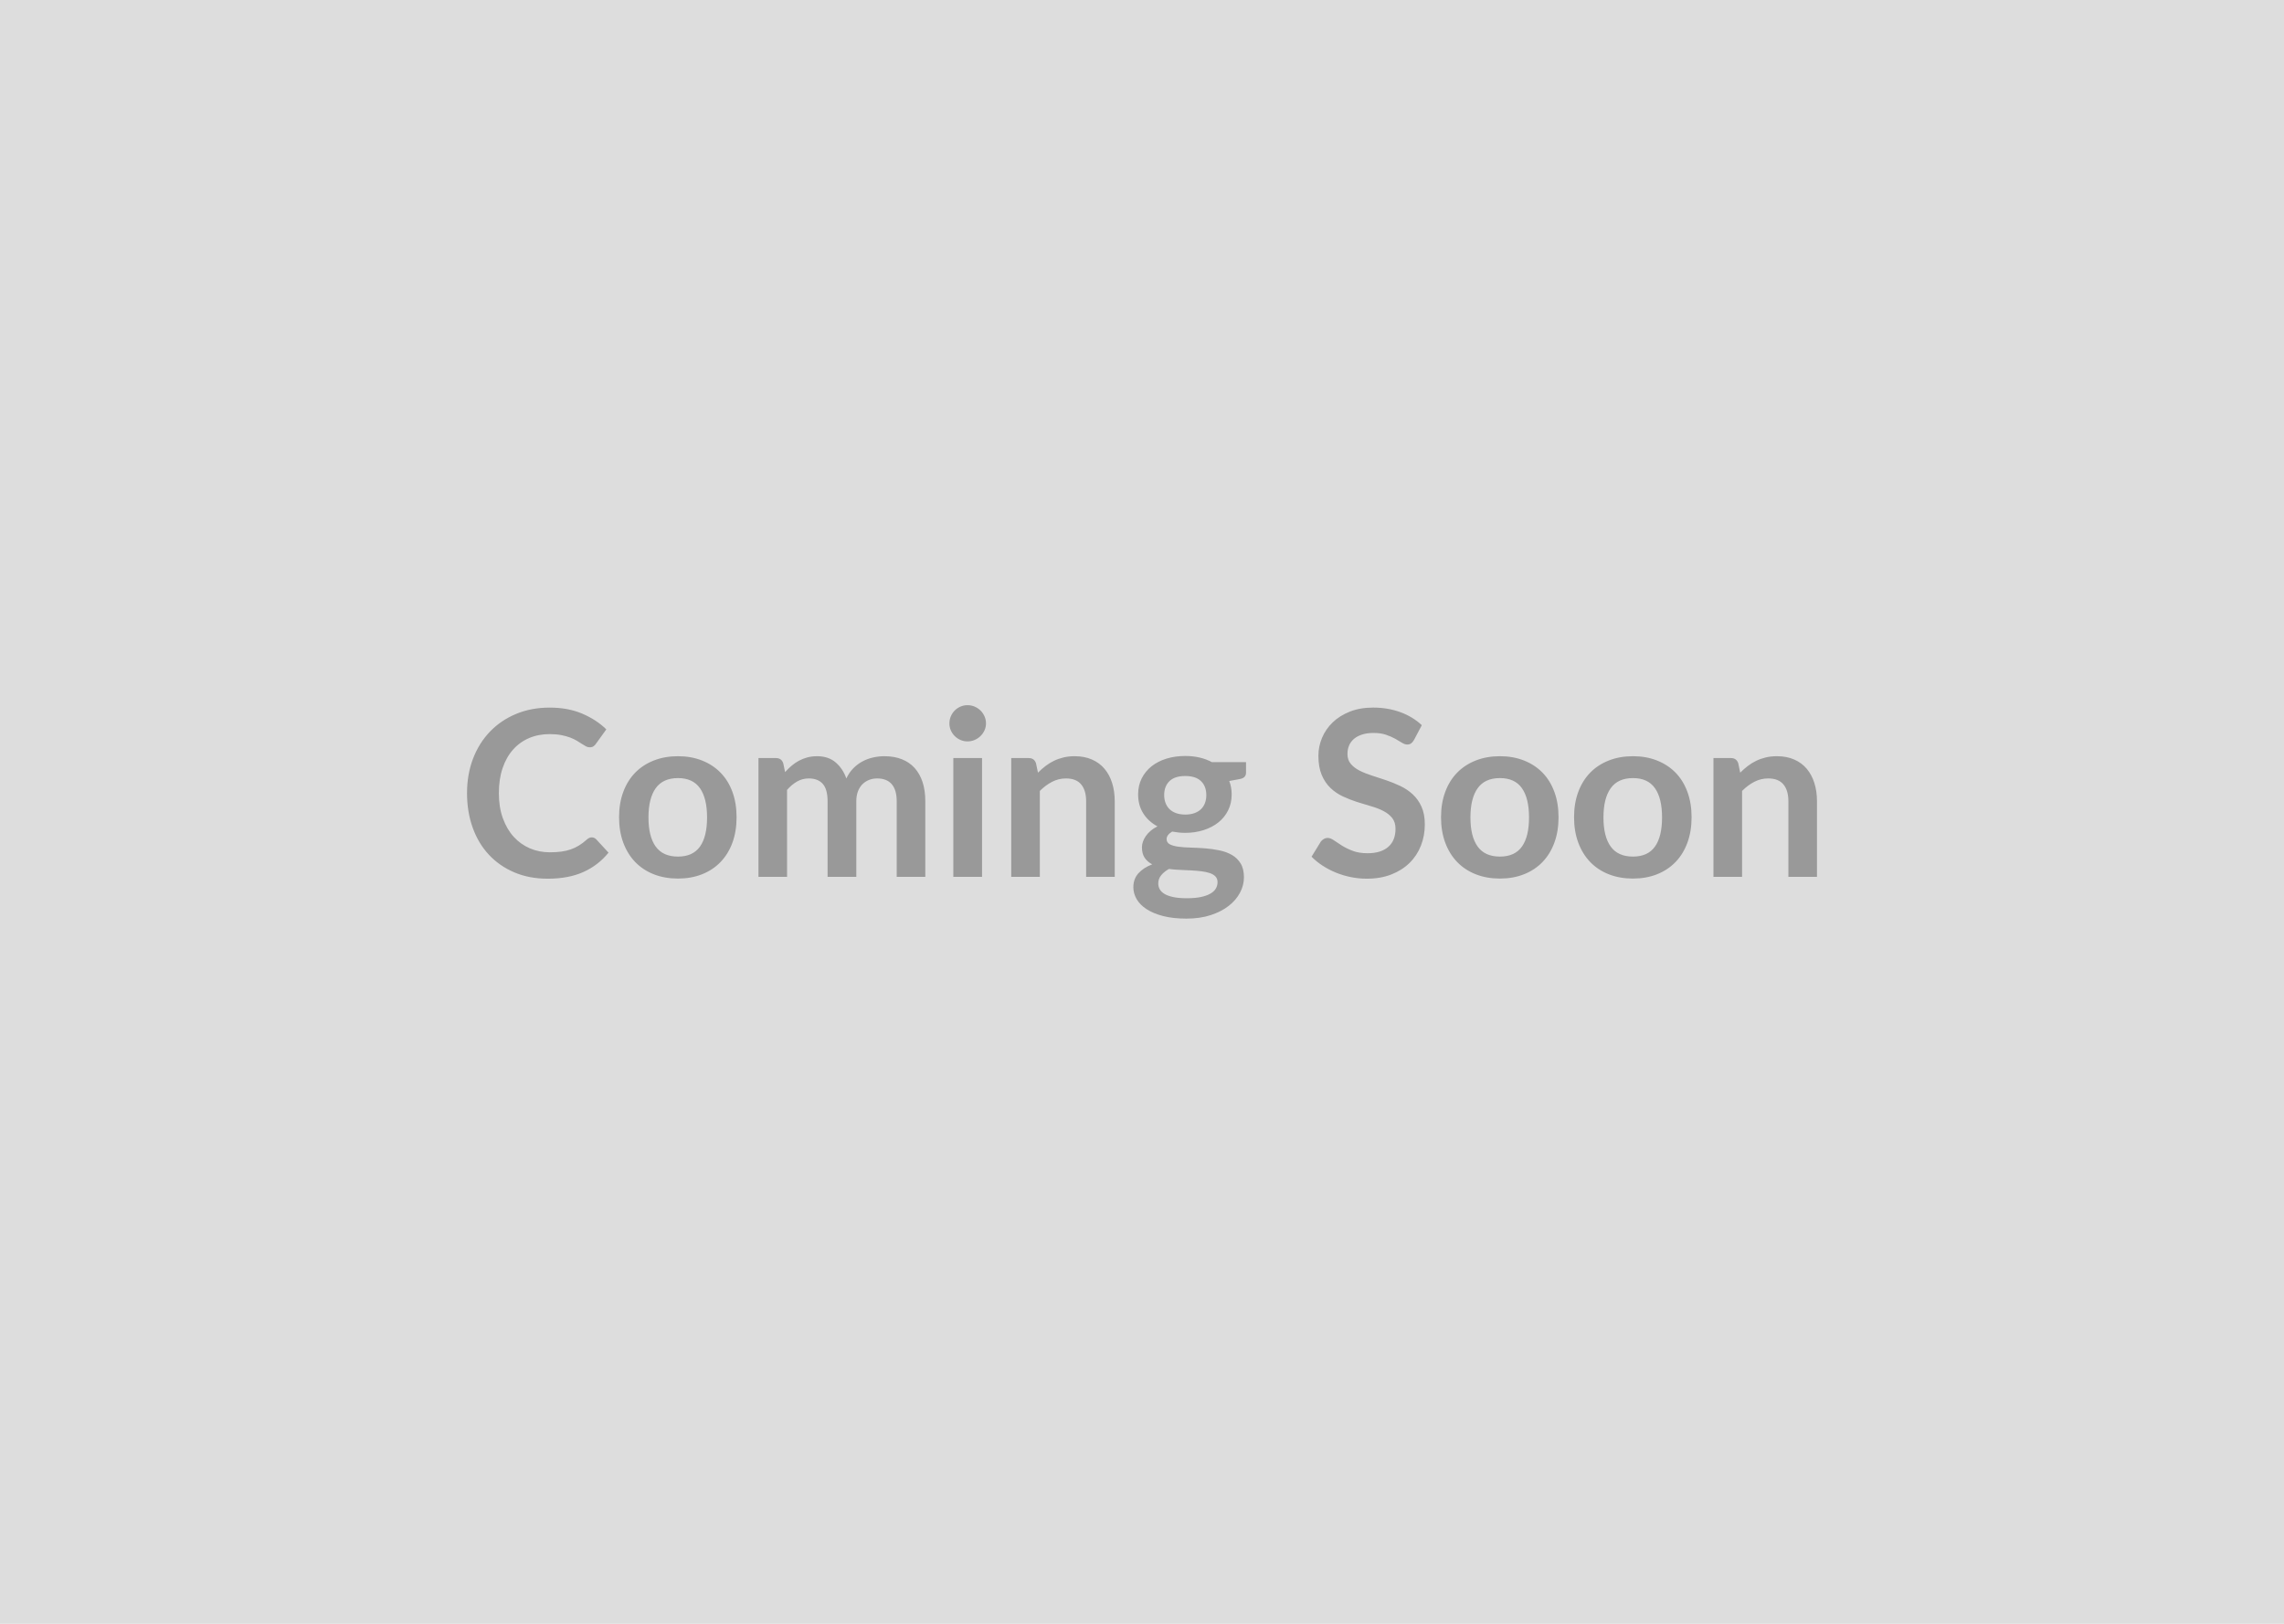
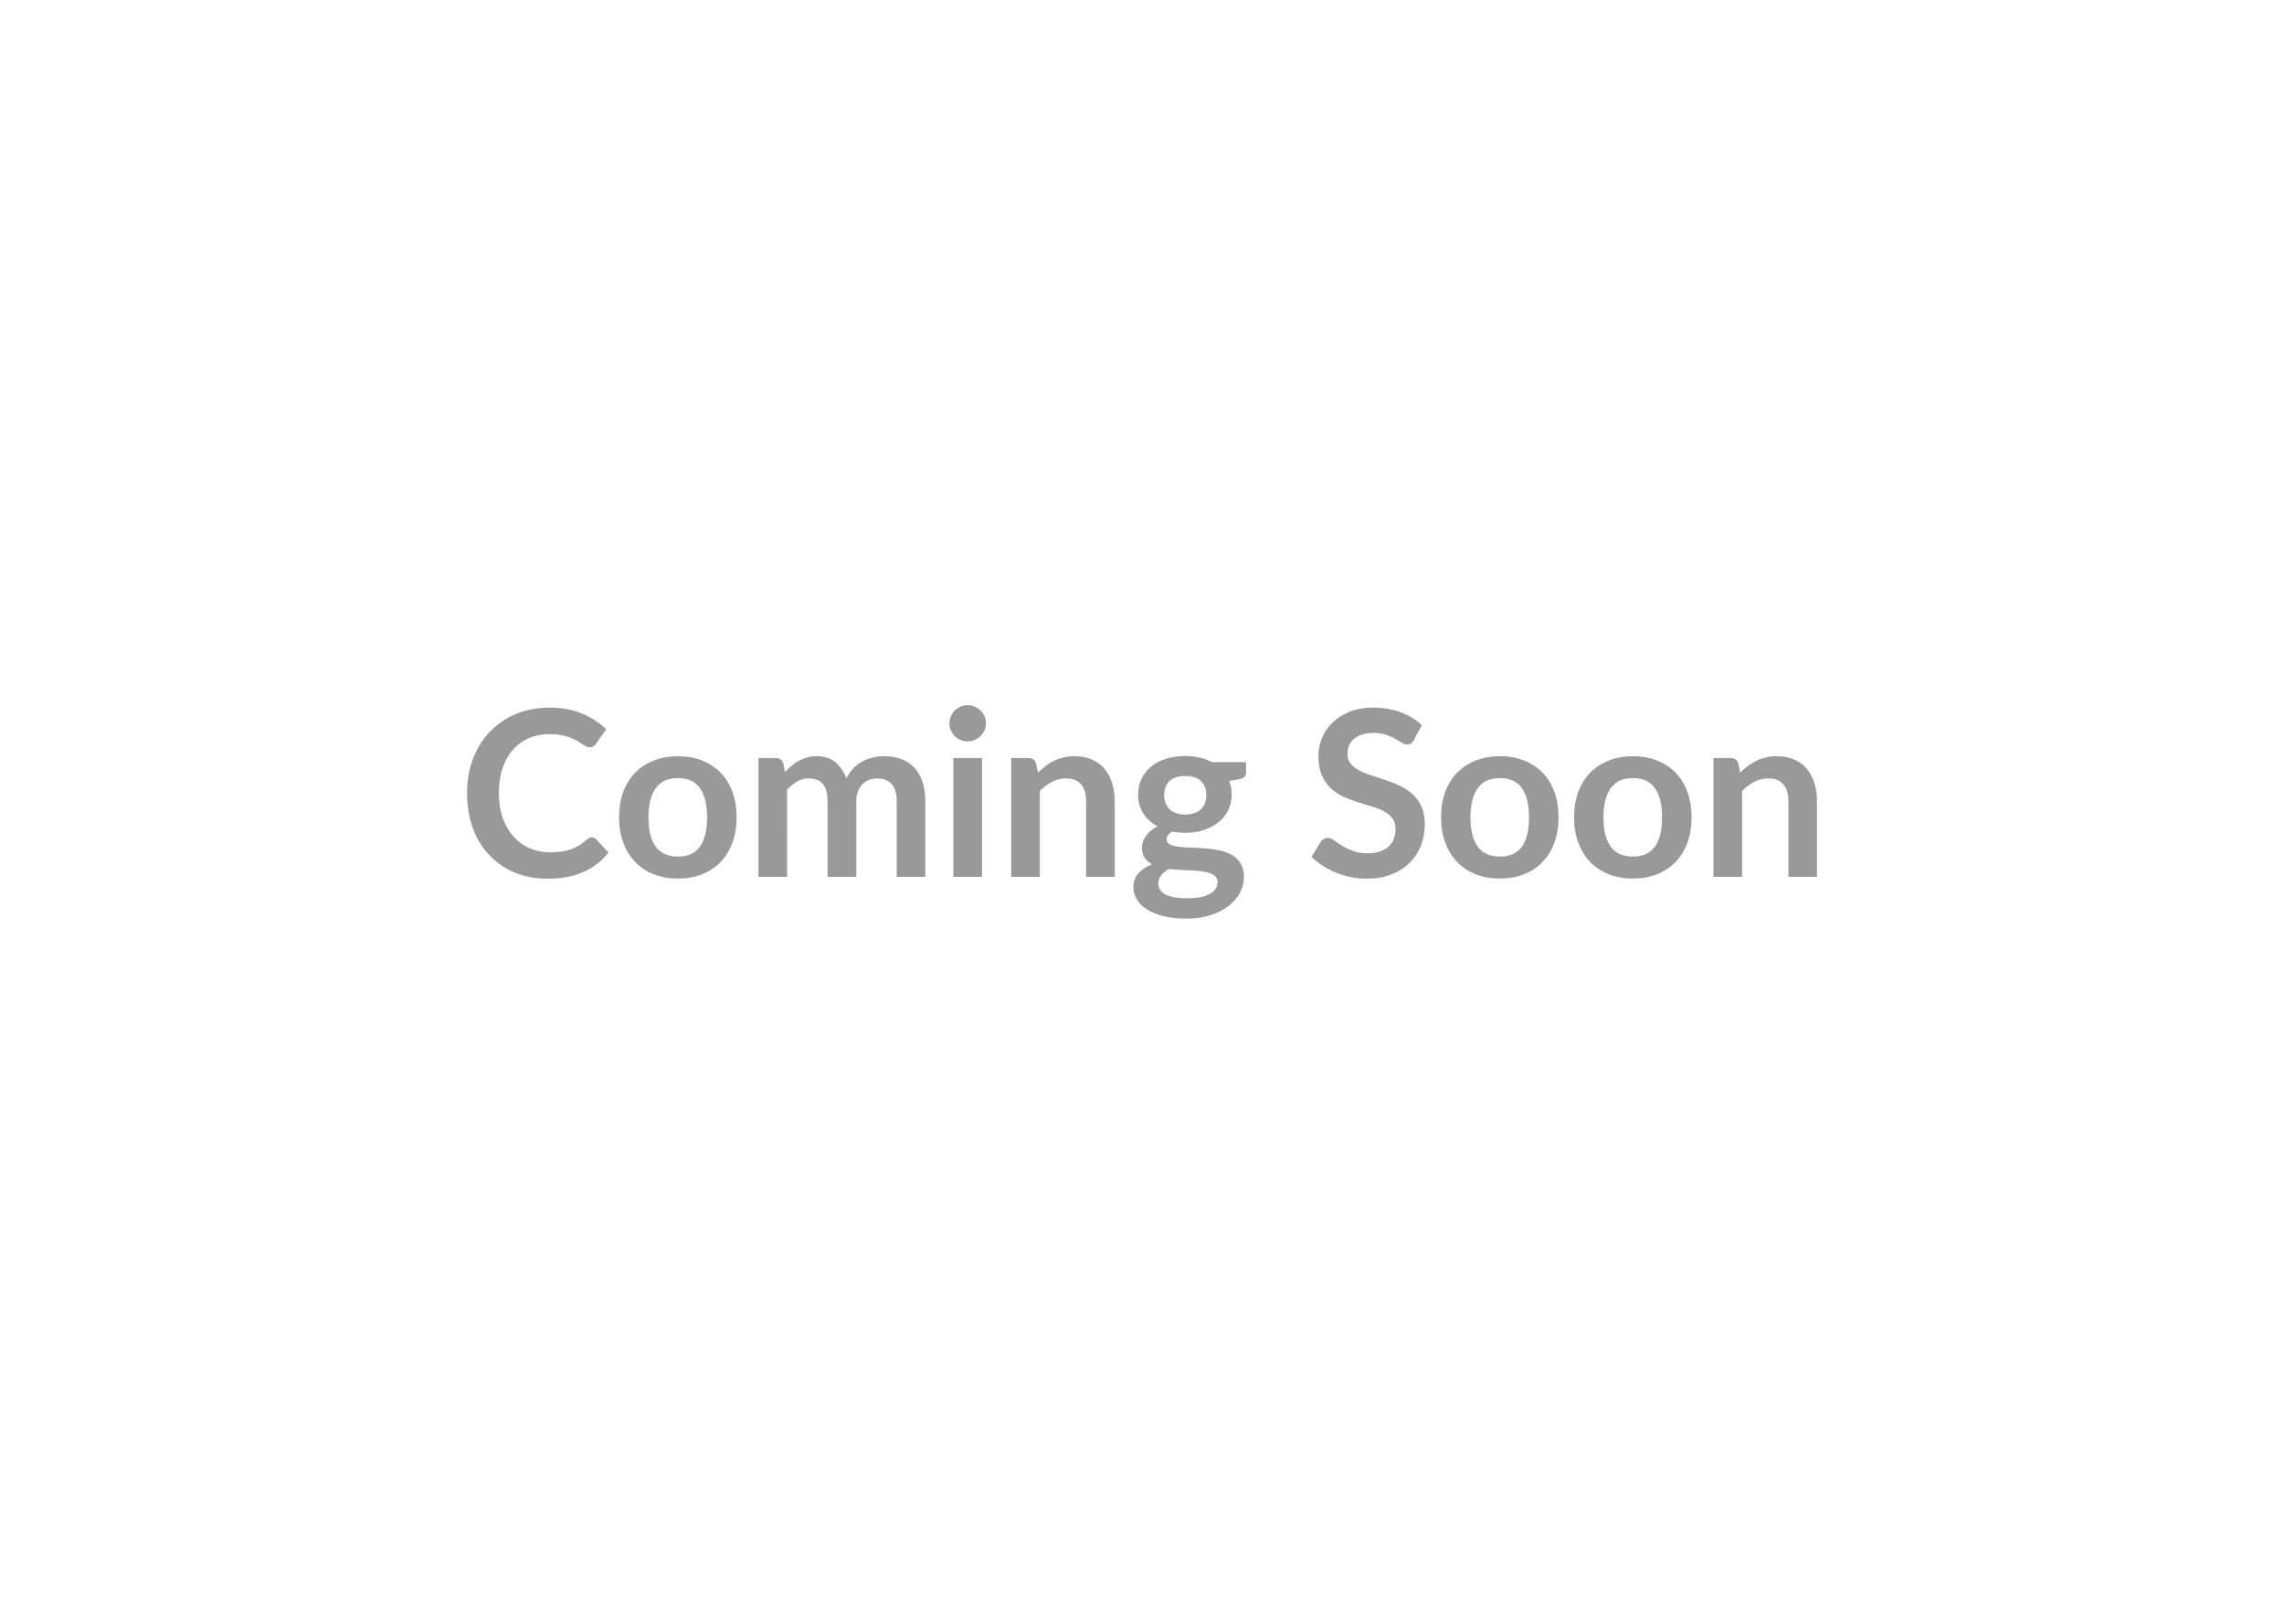
<svg xmlns="http://www.w3.org/2000/svg" width="1440" height="1024" viewBox="0 0 1440 1024">
-   <rect width="100%" height="100%" fill="#DDDDDD" />
  <path fill="#999999" d="M373.065 528.065q1.61 0 2.85 1.24l7.74 8.39q-6.43 7.96-15.81 12.19-9.38 4.24-22.52 4.24-11.75 0-21.13-4.02-9.38-4.01-16.03-11.17-6.64-7.15-10.18-17.08t-3.54-21.68q0-11.9 3.8-21.79 3.79-9.89 10.69-17.04 6.9-7.16 16.46-11.14t21.17-3.98q11.54 0 20.48 3.8t15.22 9.93l-6.57 9.12q-.59.88-1.5 1.54-.91.65-2.52.65-1.09 0-2.26-.62t-2.55-1.53q-1.39-.91-3.22-2.01-1.82-1.09-4.23-2.01-2.41-.91-5.59-1.53-3.17-.62-7.33-.62-7.08 0-12.96 2.52t-10.11 7.3-6.57 11.68-2.34 15.73q0 8.91 2.52 15.84 2.52 6.94 6.83 11.68 4.31 4.75 10.15 7.27 5.84 2.51 12.55 2.51 4.02 0 7.26-.43 3.25-.44 5.99-1.39t5.18-2.45q2.45-1.49 4.86-3.68.73-.66 1.53-1.06t1.68-.4m54.39-51.18q8.32 0 15.14 2.71 6.83 2.7 11.68 7.66 4.86 4.96 7.49 12.12 2.62 7.15 2.62 15.99 0 8.9-2.62 16.05-2.63 7.16-7.49 12.2-4.85 5.03-11.68 7.73-6.82 2.7-15.14 2.7-8.4 0-15.26-2.7t-11.72-7.73q-4.85-5.04-7.52-12.2-2.66-7.15-2.66-16.05 0-8.84 2.66-15.99 2.67-7.16 7.52-12.12 4.86-4.96 11.72-7.66 6.86-2.71 15.26-2.71m0 63.3q9.34 0 13.83-6.28t4.49-18.4-4.49-18.47-13.83-6.35q-9.49 0-14.06 6.39-4.56 6.39-4.56 18.43 0 12.05 4.56 18.36 4.57 6.32 14.06 6.32m68.76 12.77h-18.03v-74.9h11.02q3.51 0 4.6 3.29l1.17 5.55q1.97-2.19 4.12-4.02 2.16-1.83 4.6-3.14 2.45-1.31 5.26-2.08t6.17-.77q7.08 0 11.64 3.84 4.56 3.83 6.83 10.18 1.75-3.72 4.38-6.39 2.63-2.66 5.76-4.34 3.14-1.68 6.68-2.48 3.54-.81 7.12-.81 6.21 0 11.02 1.9 4.82 1.9 8.11 5.55 3.28 3.65 5 8.91 1.71 5.25 1.71 12.04v47.67h-18.03v-47.67q0-7.15-3.14-10.77-3.14-3.61-9.19-3.61-2.78 0-5.15.95t-4.16 2.74-2.81 4.49-1.02 6.2v47.67h-18.11v-47.67q0-7.52-3.03-10.95t-8.87-3.43q-3.94 0-7.33 1.93-3.4 1.94-6.32 5.3zm104.83-74.9h18.1v74.9h-18.1zm20.59-21.82q0 2.33-.95 4.38-.95 2.04-2.52 3.57-1.57 1.54-3.69 2.45t-4.52.91q-2.34 0-4.42-.91t-3.61-2.45q-1.54-1.53-2.45-3.57-.91-2.05-.91-4.38 0-2.41.91-4.53t2.45-3.65q1.53-1.53 3.61-2.45 2.08-.91 4.42-.91 2.4 0 4.52.91 2.12.92 3.69 2.45t2.52 3.65.95 4.53m31.53 25.11 1.24 5.91q2.27-2.26 4.78-4.2 2.52-1.93 5.33-3.28t6.03-2.12q3.21-.77 7-.77 6.14 0 10.88 2.08 4.75 2.08 7.92 5.84 3.18 3.76 4.82 8.98t1.64 11.5v47.67h-18.03v-47.67q0-6.86-3.14-10.62t-9.56-3.76q-4.67 0-8.76 2.12-4.09 2.11-7.74 5.76v54.17h-18.03v-74.9h11.02q3.51 0 4.6 3.29m94.1 32.34q3.36 0 5.84-.92 2.48-.91 4.12-2.51 1.65-1.61 2.48-3.87.84-2.27.84-4.97 0-5.55-3.32-8.79-3.32-3.25-9.96-3.25t-9.97 3.25q-3.32 3.24-3.32 8.79 0 2.63.84 4.89.84 2.27 2.48 3.91 1.65 1.64 4.16 2.55 2.52.92 5.81.92m20.37 42.63q0-2.19-1.32-3.58-1.31-1.39-3.58-2.15-2.26-.77-5.29-1.13-3.03-.37-6.42-.55-3.4-.18-7.01-.33t-7.04-.58q-3 1.68-4.86 3.94t-1.86 5.25q0 1.97.98 3.69.99 1.72 3.14 2.96 2.16 1.24 5.59 1.93t8.39.69q5.04 0 8.69-.76 3.65-.77 6.02-2.12 2.38-1.35 3.47-3.21 1.1-1.86 1.1-4.05m-3.58-75.7h21.53v6.71q0 3.22-3.87 3.95l-6.71 1.24q1.53 3.87 1.53 8.46 0 5.55-2.23 10.04-2.22 4.49-6.16 7.63-3.95 3.14-9.31 4.85-5.37 1.72-11.57 1.72-2.19 0-4.24-.22-2.04-.22-4.01-.58-3.5 2.11-3.5 4.74 0 2.26 2.08 3.32t5.51 1.5 7.81.55 8.98.47q4.6.37 8.98 1.28t7.81 2.88 5.51 5.37q2.08 3.39 2.08 8.72 0 4.97-2.45 9.64-2.44 4.67-7.08 8.32-4.63 3.65-11.39 5.88-6.75 2.22-15.36 2.22-8.47 0-14.75-1.64t-10.44-4.38-6.2-6.31q-2.05-3.58-2.05-7.45 0-5.26 3.18-8.8t8.72-5.65q-2.99-1.54-4.74-4.09-1.75-2.56-1.75-6.72 0-1.68.62-3.47.62-1.78 1.82-3.54 1.21-1.75 3.03-3.32 1.83-1.57 4.31-2.81-5.7-3.06-8.94-8.17-3.25-5.11-3.25-11.98 0-5.54 2.22-10.03 2.23-4.49 6.21-7.67 3.98-3.17 9.42-4.85 5.43-1.68 11.86-1.68 4.82 0 9.05.98 4.23.99 7.74 2.89m132.35-23.29-4.89 9.27q-.88 1.53-1.87 2.23-.98.69-2.44.69-1.53 0-3.32-1.13t-4.27-2.52-5.81-2.52q-3.32-1.13-7.84-1.13-4.09 0-7.16.99-3.06.98-5.14 2.73-2.08 1.76-3.11 4.2-1.02 2.45-1.02 5.37 0 3.72 2.08 6.2t5.51 4.24q3.43 1.75 7.81 3.14 4.38 1.38 8.98 2.95t8.98 3.65 7.81 5.26q3.43 3.17 5.51 7.77 2.09 4.6 2.09 11.17 0 7.16-2.45 13.4t-7.15 10.87q-4.71 4.64-11.5 7.3-6.79 2.67-15.55 2.67-5.04 0-9.93-.99-4.89-.98-9.38-2.81-4.49-1.82-8.43-4.38-3.94-2.55-7.01-5.69l5.77-9.42q.73-1.02 1.9-1.71 1.16-.7 2.48-.7 1.82 0 3.94 1.5 2.12 1.49 5.04 3.32t6.82 3.32q3.91 1.5 9.38 1.5 8.4 0 13-3.98t4.6-11.42q0-4.17-2.08-6.79-2.08-2.63-5.52-4.42-3.43-1.79-7.81-3.03t-8.9-2.7q-4.53-1.46-8.91-3.5-4.38-2.05-7.81-5.33-3.43-3.29-5.51-8.22-2.08-4.92-2.08-12.15 0-5.77 2.3-11.24 2.3-5.48 6.68-9.71 4.38-4.24 10.8-6.79 6.43-2.56 14.75-2.56 9.34 0 17.23 2.92 7.88 2.92 13.43 8.18m49.27 19.56q8.32 0 15.15 2.71 6.83 2.7 11.68 7.66t7.48 12.12q2.63 7.15 2.63 15.99 0 8.9-2.63 16.05-2.63 7.16-7.48 12.2-4.85 5.03-11.68 7.73t-15.15 2.7q-8.39 0-15.25-2.7-6.87-2.7-11.72-7.73-4.86-5.04-7.52-12.2-2.66-7.15-2.66-16.05 0-8.84 2.66-15.99 2.66-7.16 7.52-12.12 4.85-4.96 11.72-7.66 6.86-2.71 15.25-2.71m0 63.3q9.35 0 13.84-6.28t4.49-18.4-4.49-18.47-13.84-6.35q-9.49 0-14.05 6.39t-4.56 18.43q0 12.05 4.56 18.36 4.56 6.32 14.05 6.32m83.88-63.3q8.32 0 15.15 2.71 6.82 2.7 11.68 7.66 4.85 4.96 7.48 12.12 2.63 7.15 2.63 15.99 0 8.9-2.63 16.05-2.63 7.16-7.48 12.2-4.86 5.03-11.68 7.73-6.83 2.7-15.15 2.7-8.4 0-15.26-2.7t-11.71-7.73q-4.86-5.04-7.52-12.2-2.67-7.15-2.67-16.05 0-8.84 2.67-15.99 2.66-7.16 7.52-12.12 4.85-4.96 11.71-7.66 6.86-2.71 15.26-2.71m0 63.3q9.34 0 13.83-6.28t4.49-18.4-4.49-18.47-13.83-6.35q-9.49 0-14.05 6.39-4.57 6.39-4.57 18.43 0 12.05 4.57 18.36 4.56 6.32 14.05 6.32m66.36-58.84 1.24 5.91q2.26-2.26 4.78-4.2 2.52-1.93 5.33-3.28t6.02-2.12 7.01-.77q6.13 0 10.88 2.08 4.74 2.08 7.92 5.84 3.17 3.76 4.81 8.98 1.65 5.22 1.65 11.5v47.67h-18.03v-47.67q0-6.86-3.14-10.62t-9.57-3.76q-4.67 0-8.76 2.12-4.08 2.11-7.73 5.76v54.17h-18.04v-74.9h11.03q3.5 0 4.6 3.29" />
</svg>